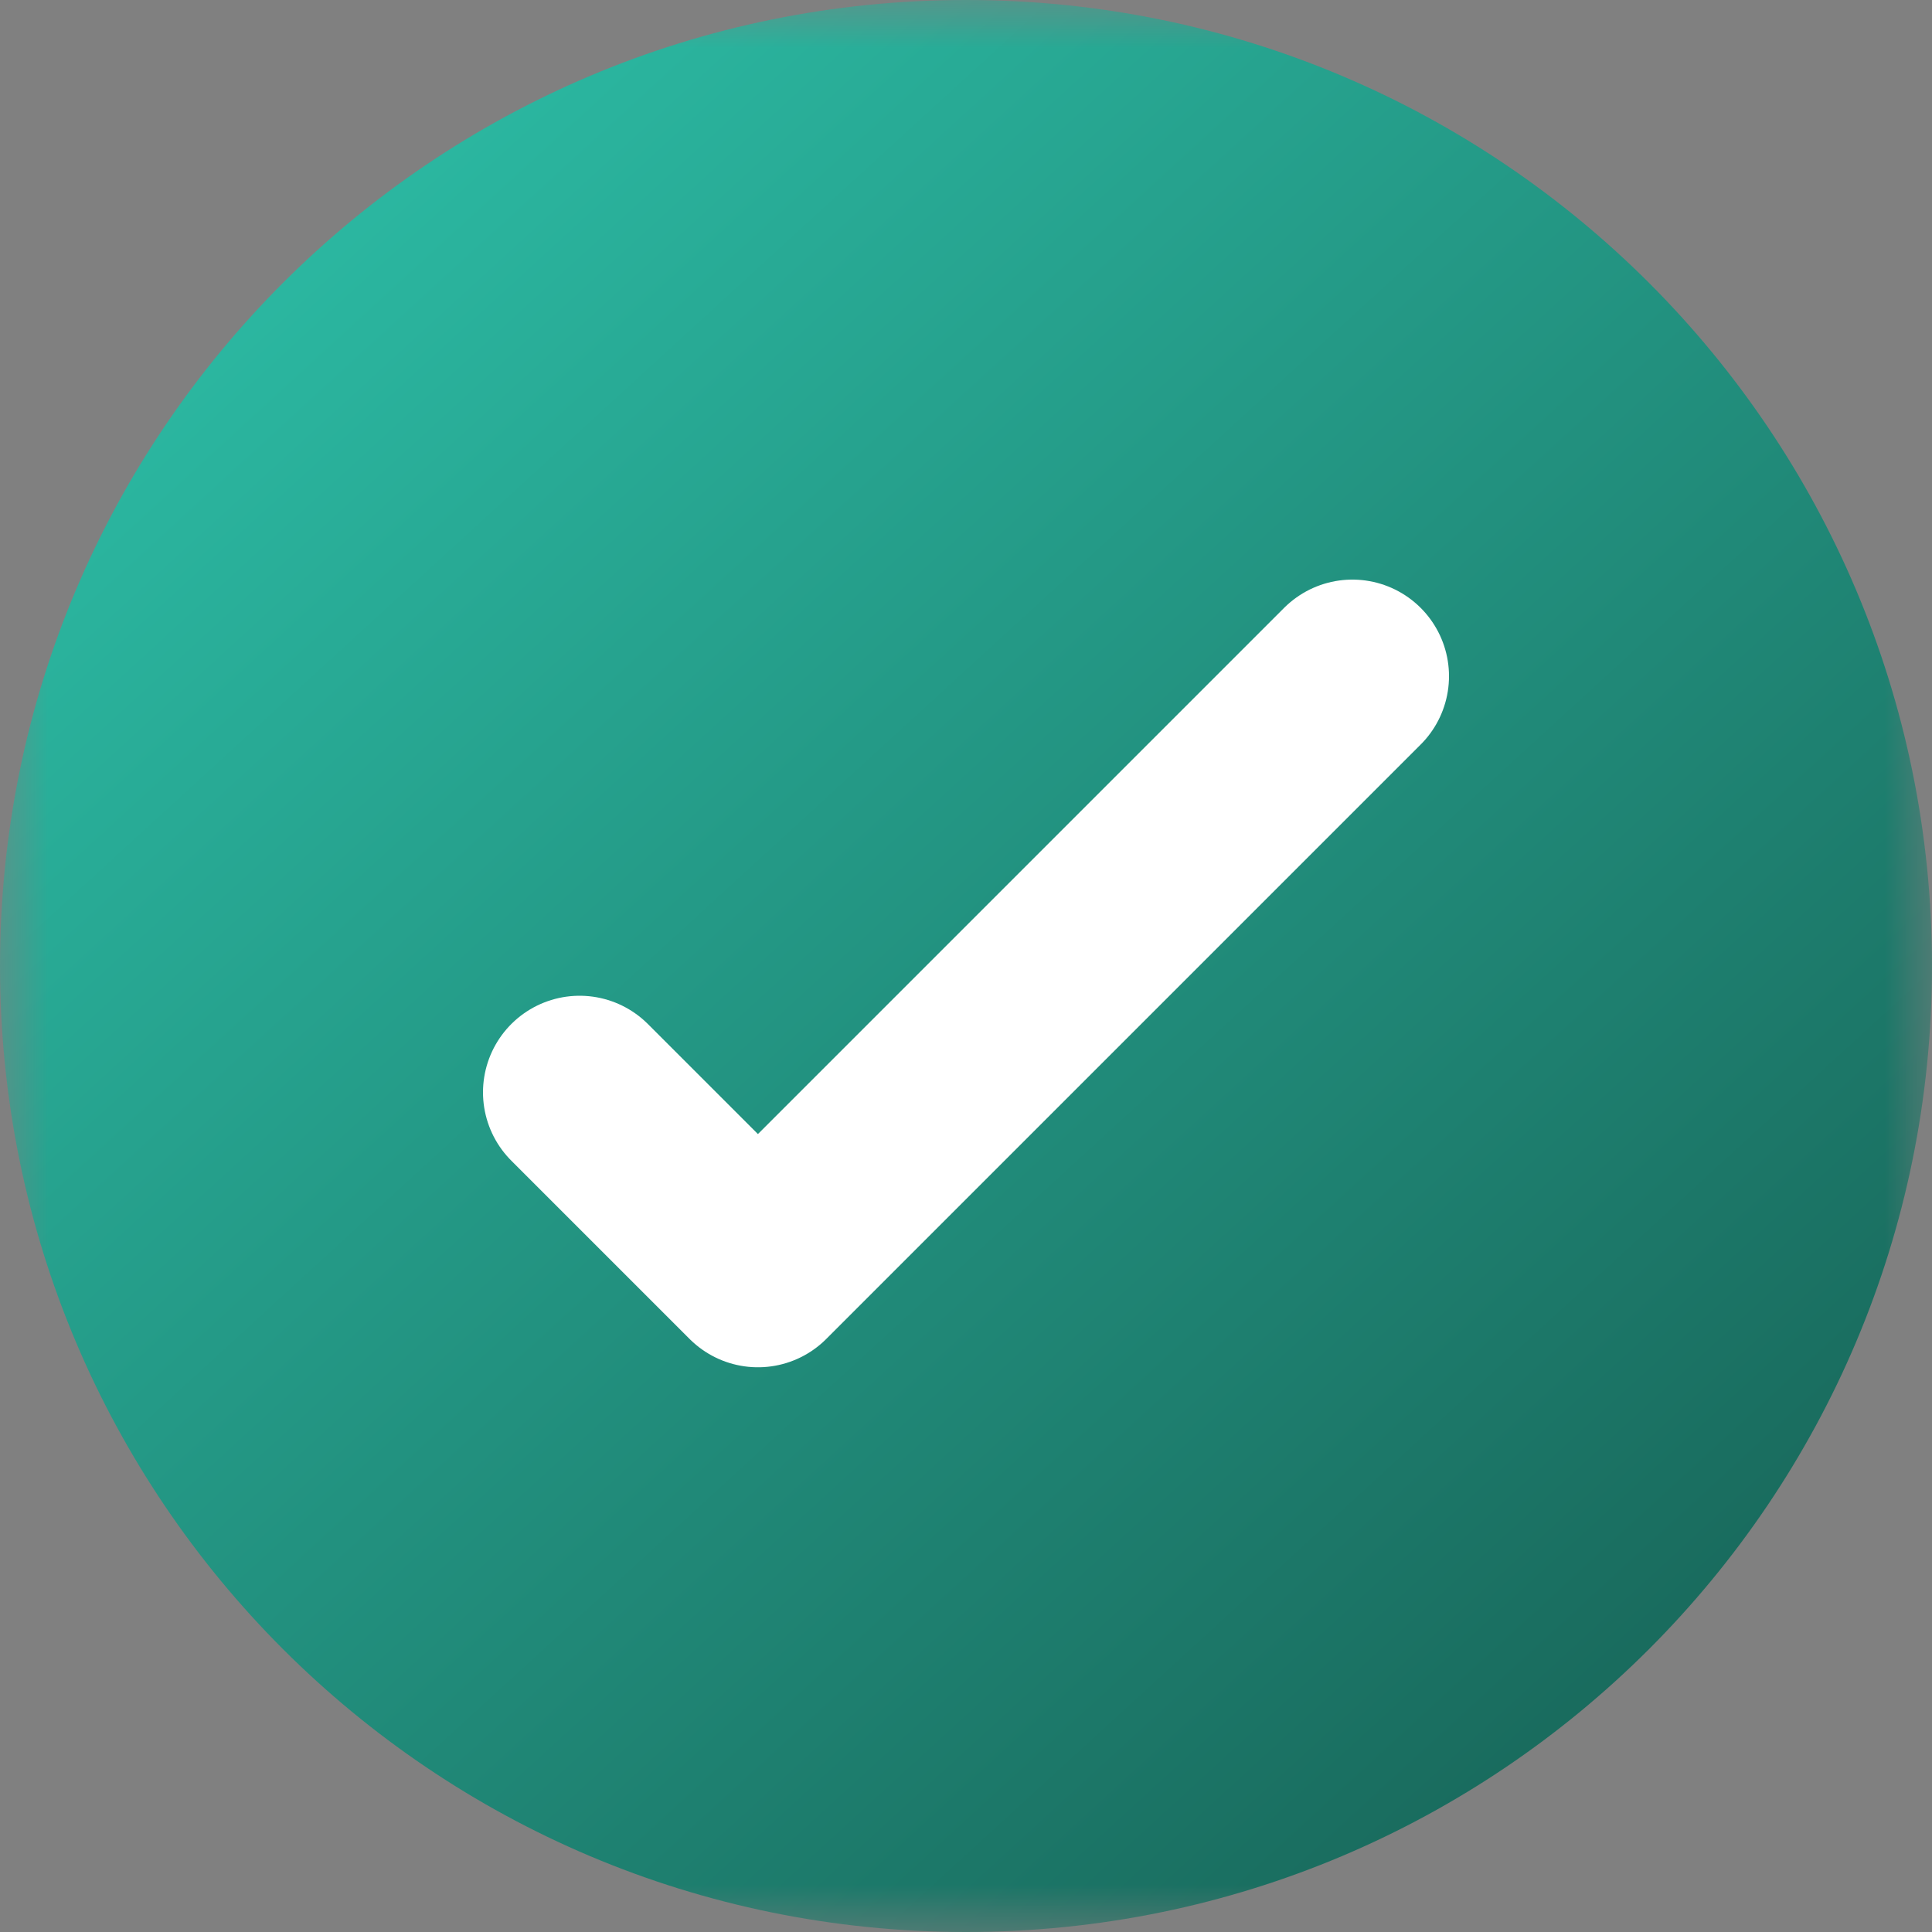
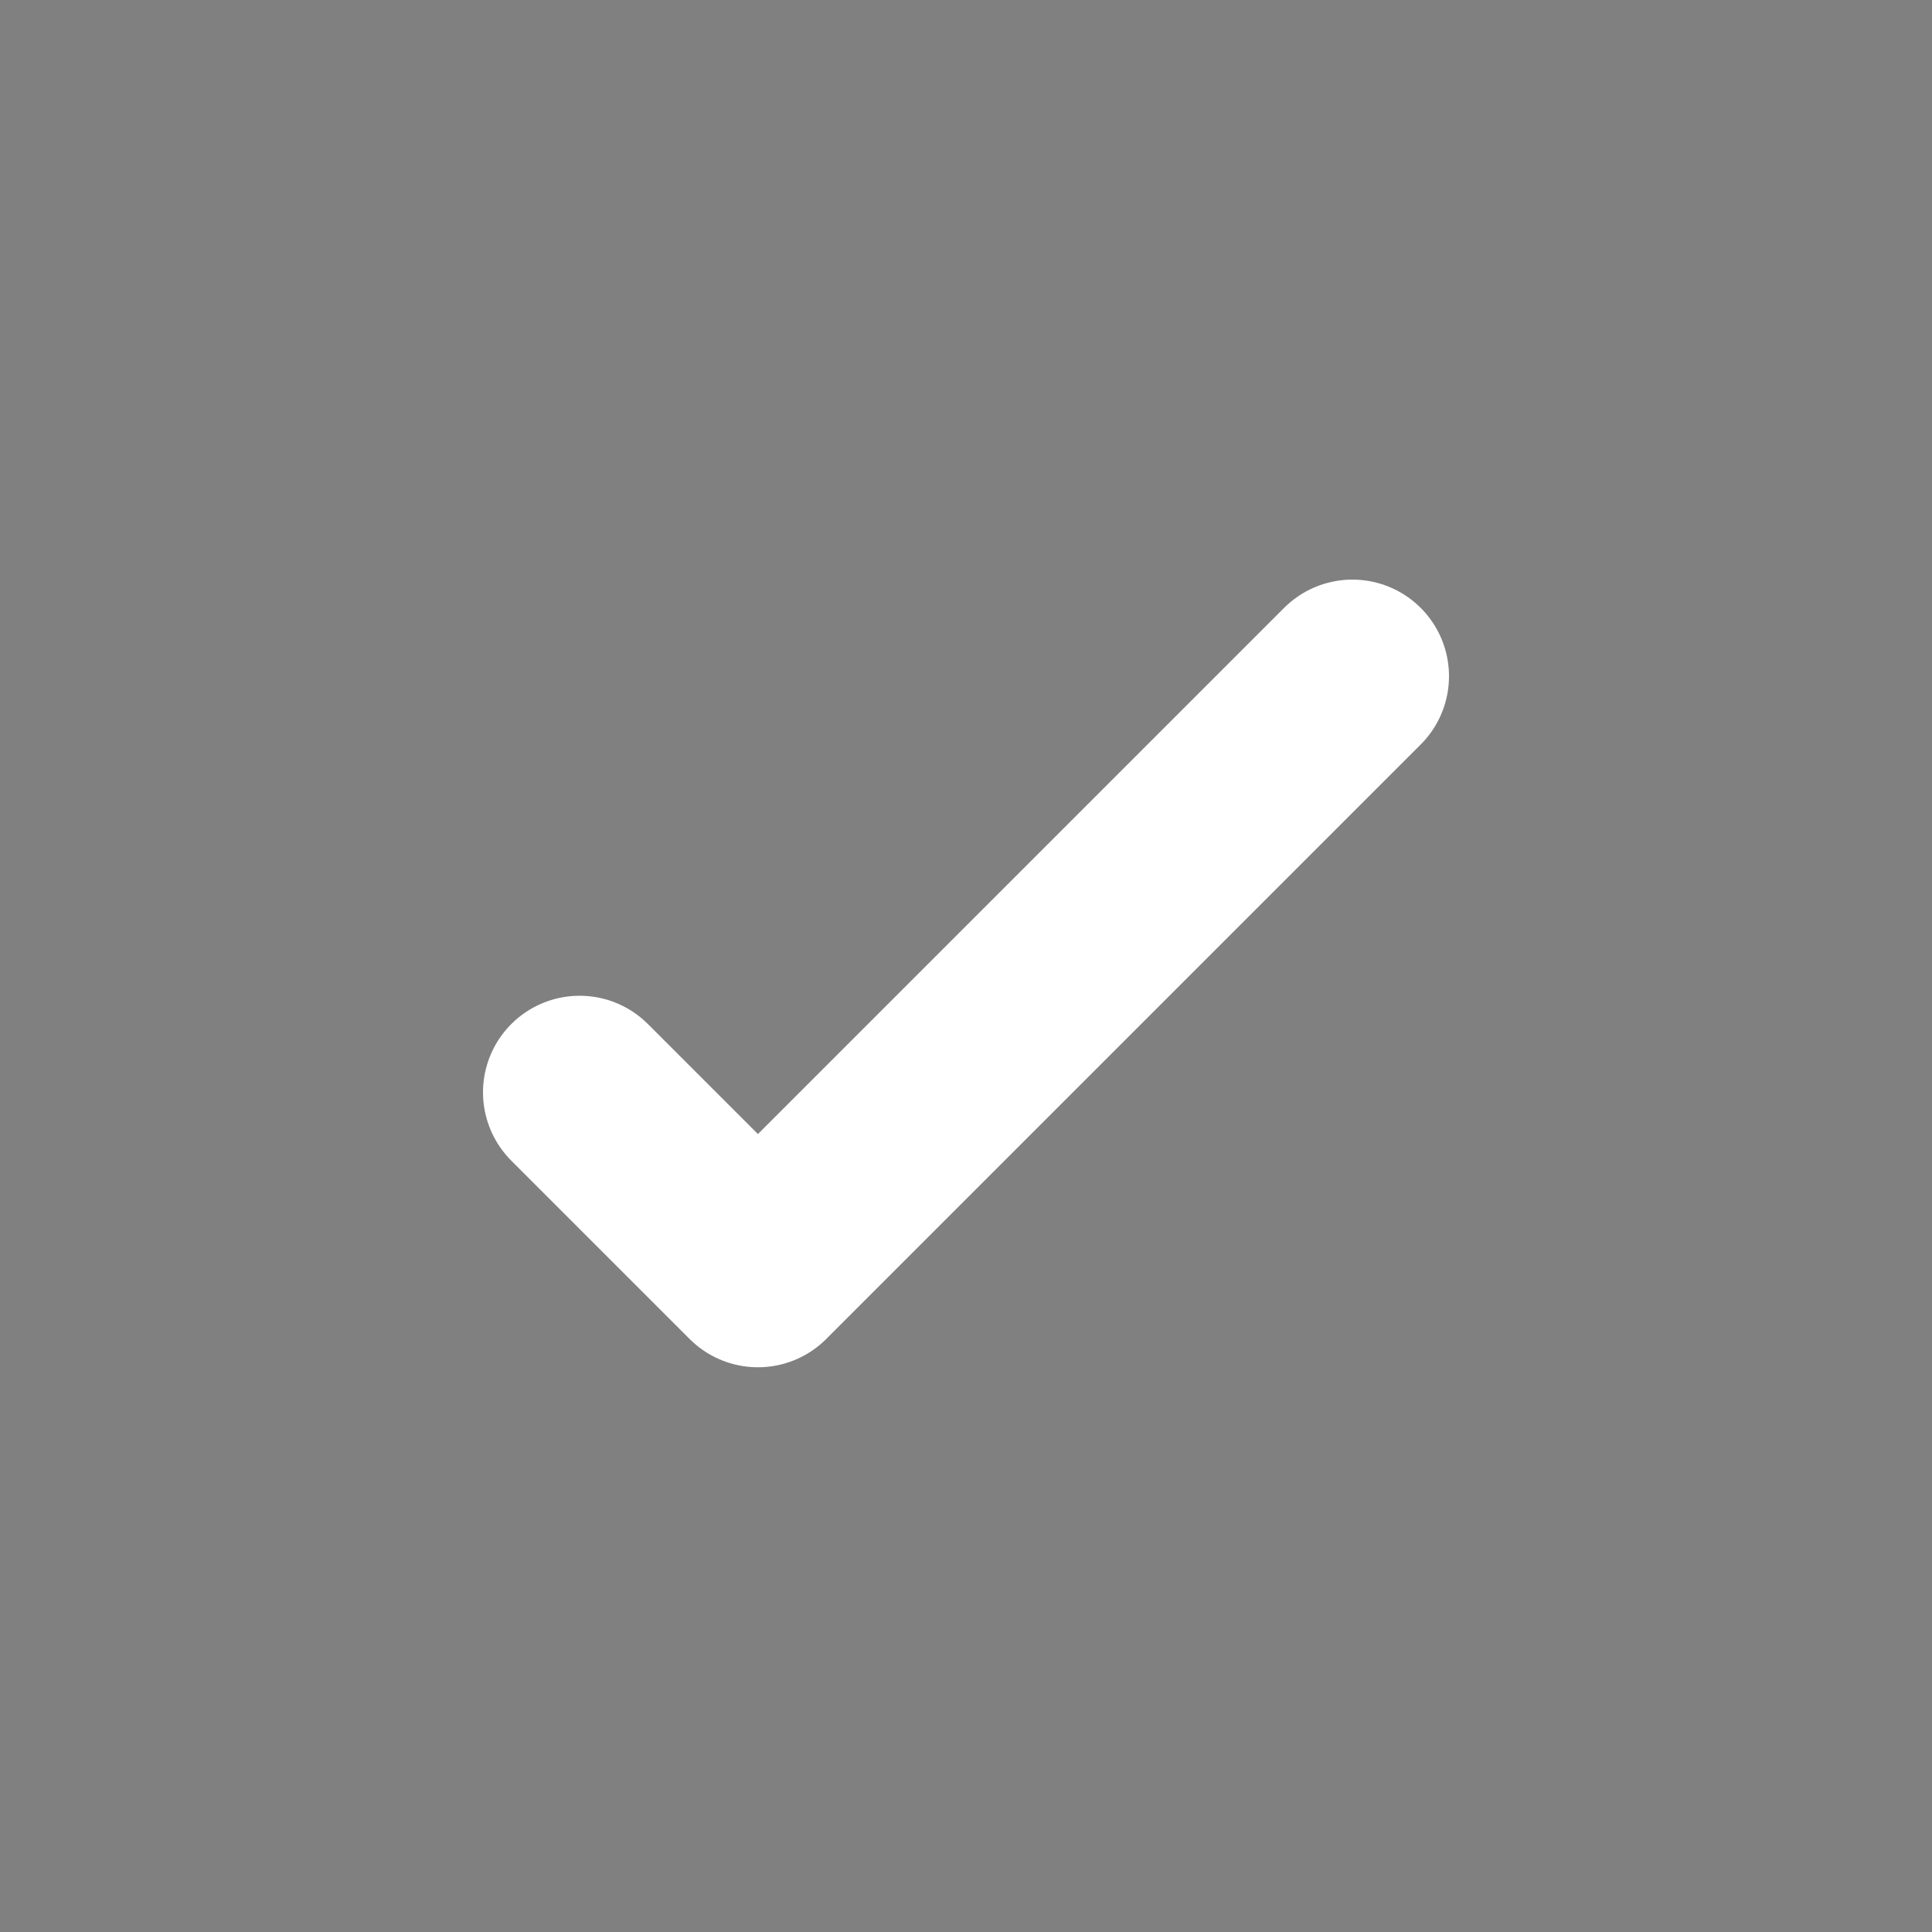
<svg xmlns="http://www.w3.org/2000/svg" width="20" height="20" viewBox="0 0 20 20" fill="none">
  <rect x="0" y="0" width="20" height="20" fill="#808080" stroke="none" />
  <g clip-path="url(#clip0_2037_68)">
    <mask id="mask0_2037_68" style="mask-type:luminance" maskUnits="userSpaceOnUse" x="0" y="0" width="20" height="20">
      <path d="M0 0H20V20H0V0Z" fill="white" />
    </mask>
    <g mask="url(#mask0_2037_68)">
-       <path d="M20 10C20 4.477 15.523 0 10 0C4.477 0 0 4.477 0 10C0 15.523 4.477 20 10 20C15.523 20 20 15.523 20 10Z" fill="url(#paint0_linear_2037_68)" />
      <path d="M6 11.308L7.846 13.154L14 7" stroke="white" stroke-width="2" stroke-linecap="round" stroke-linejoin="round" />
    </g>
  </g>
  <defs>
    <linearGradient id="paint0_linear_2037_68" x1="0.841" y1="1.08361e-07" x2="19.159" y2="20" gradientUnits="userSpaceOnUse">
      <stop stop-color="#2EC4AC" />
      <stop offset="1" stop-color="#165E52" />
    </linearGradient>
    <clipPath id="clip0_2037_68">
      <rect width="20" height="20" fill="white" />
    </clipPath>
  </defs>
</svg>